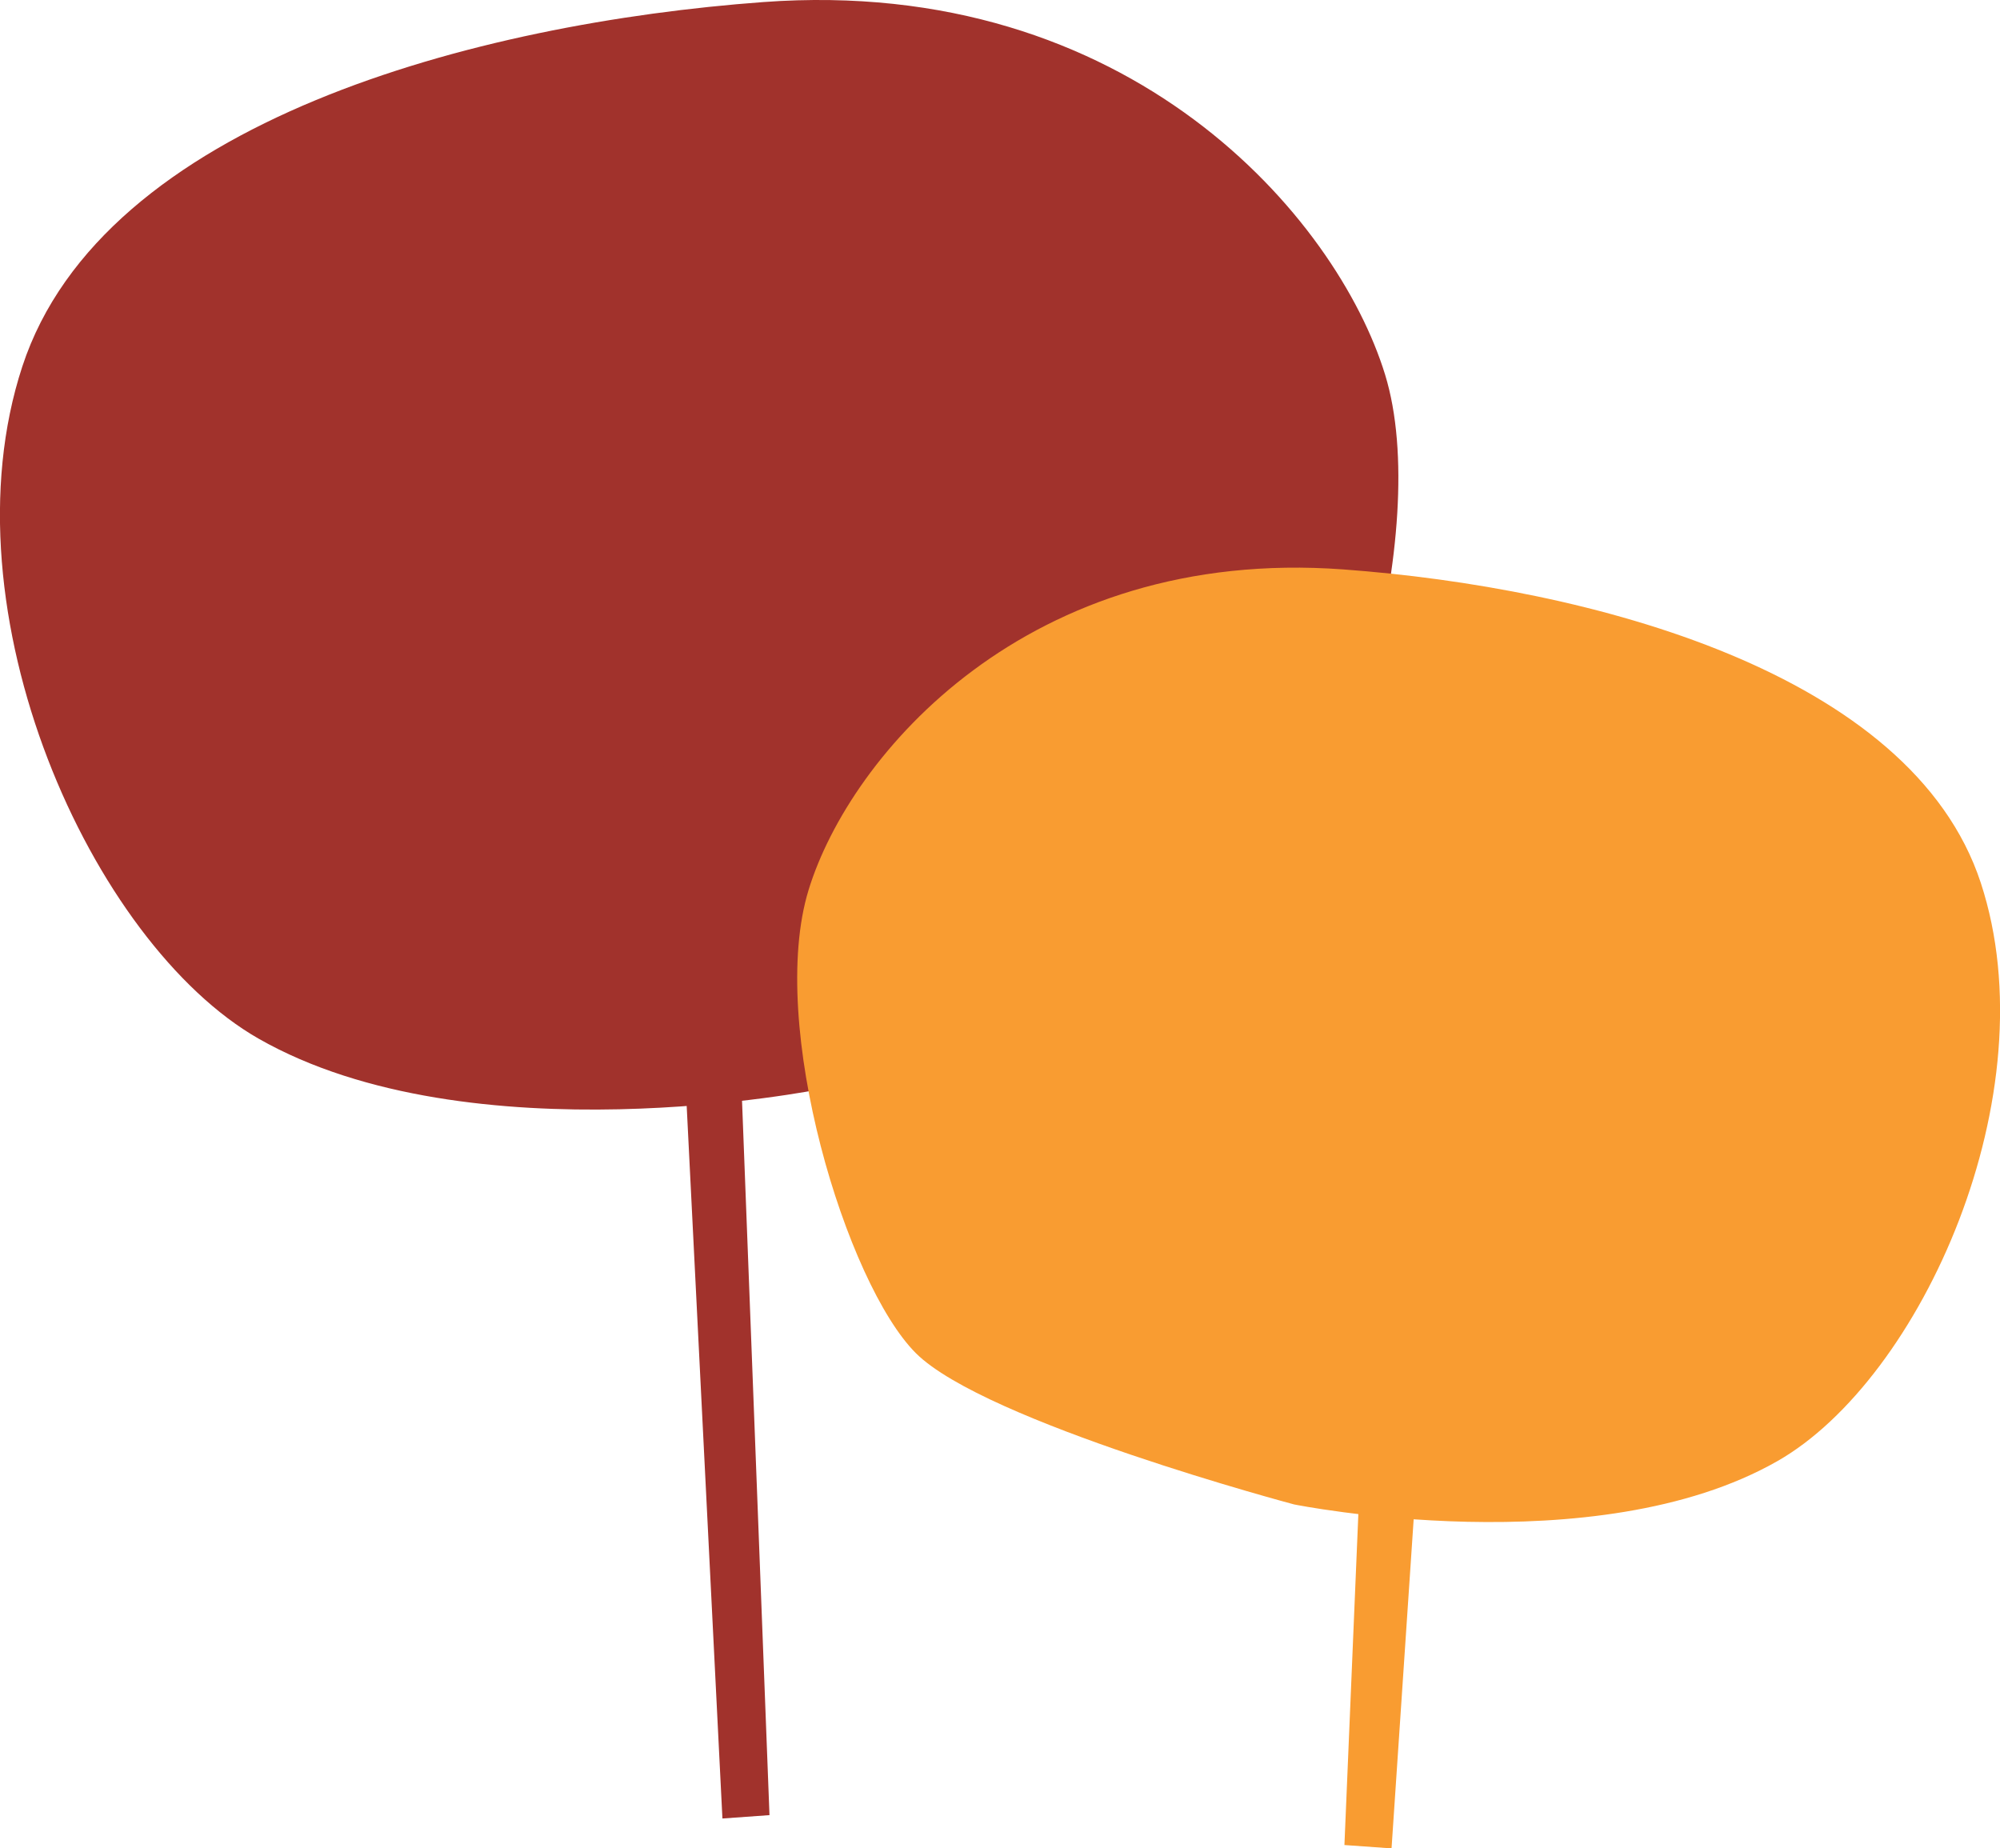
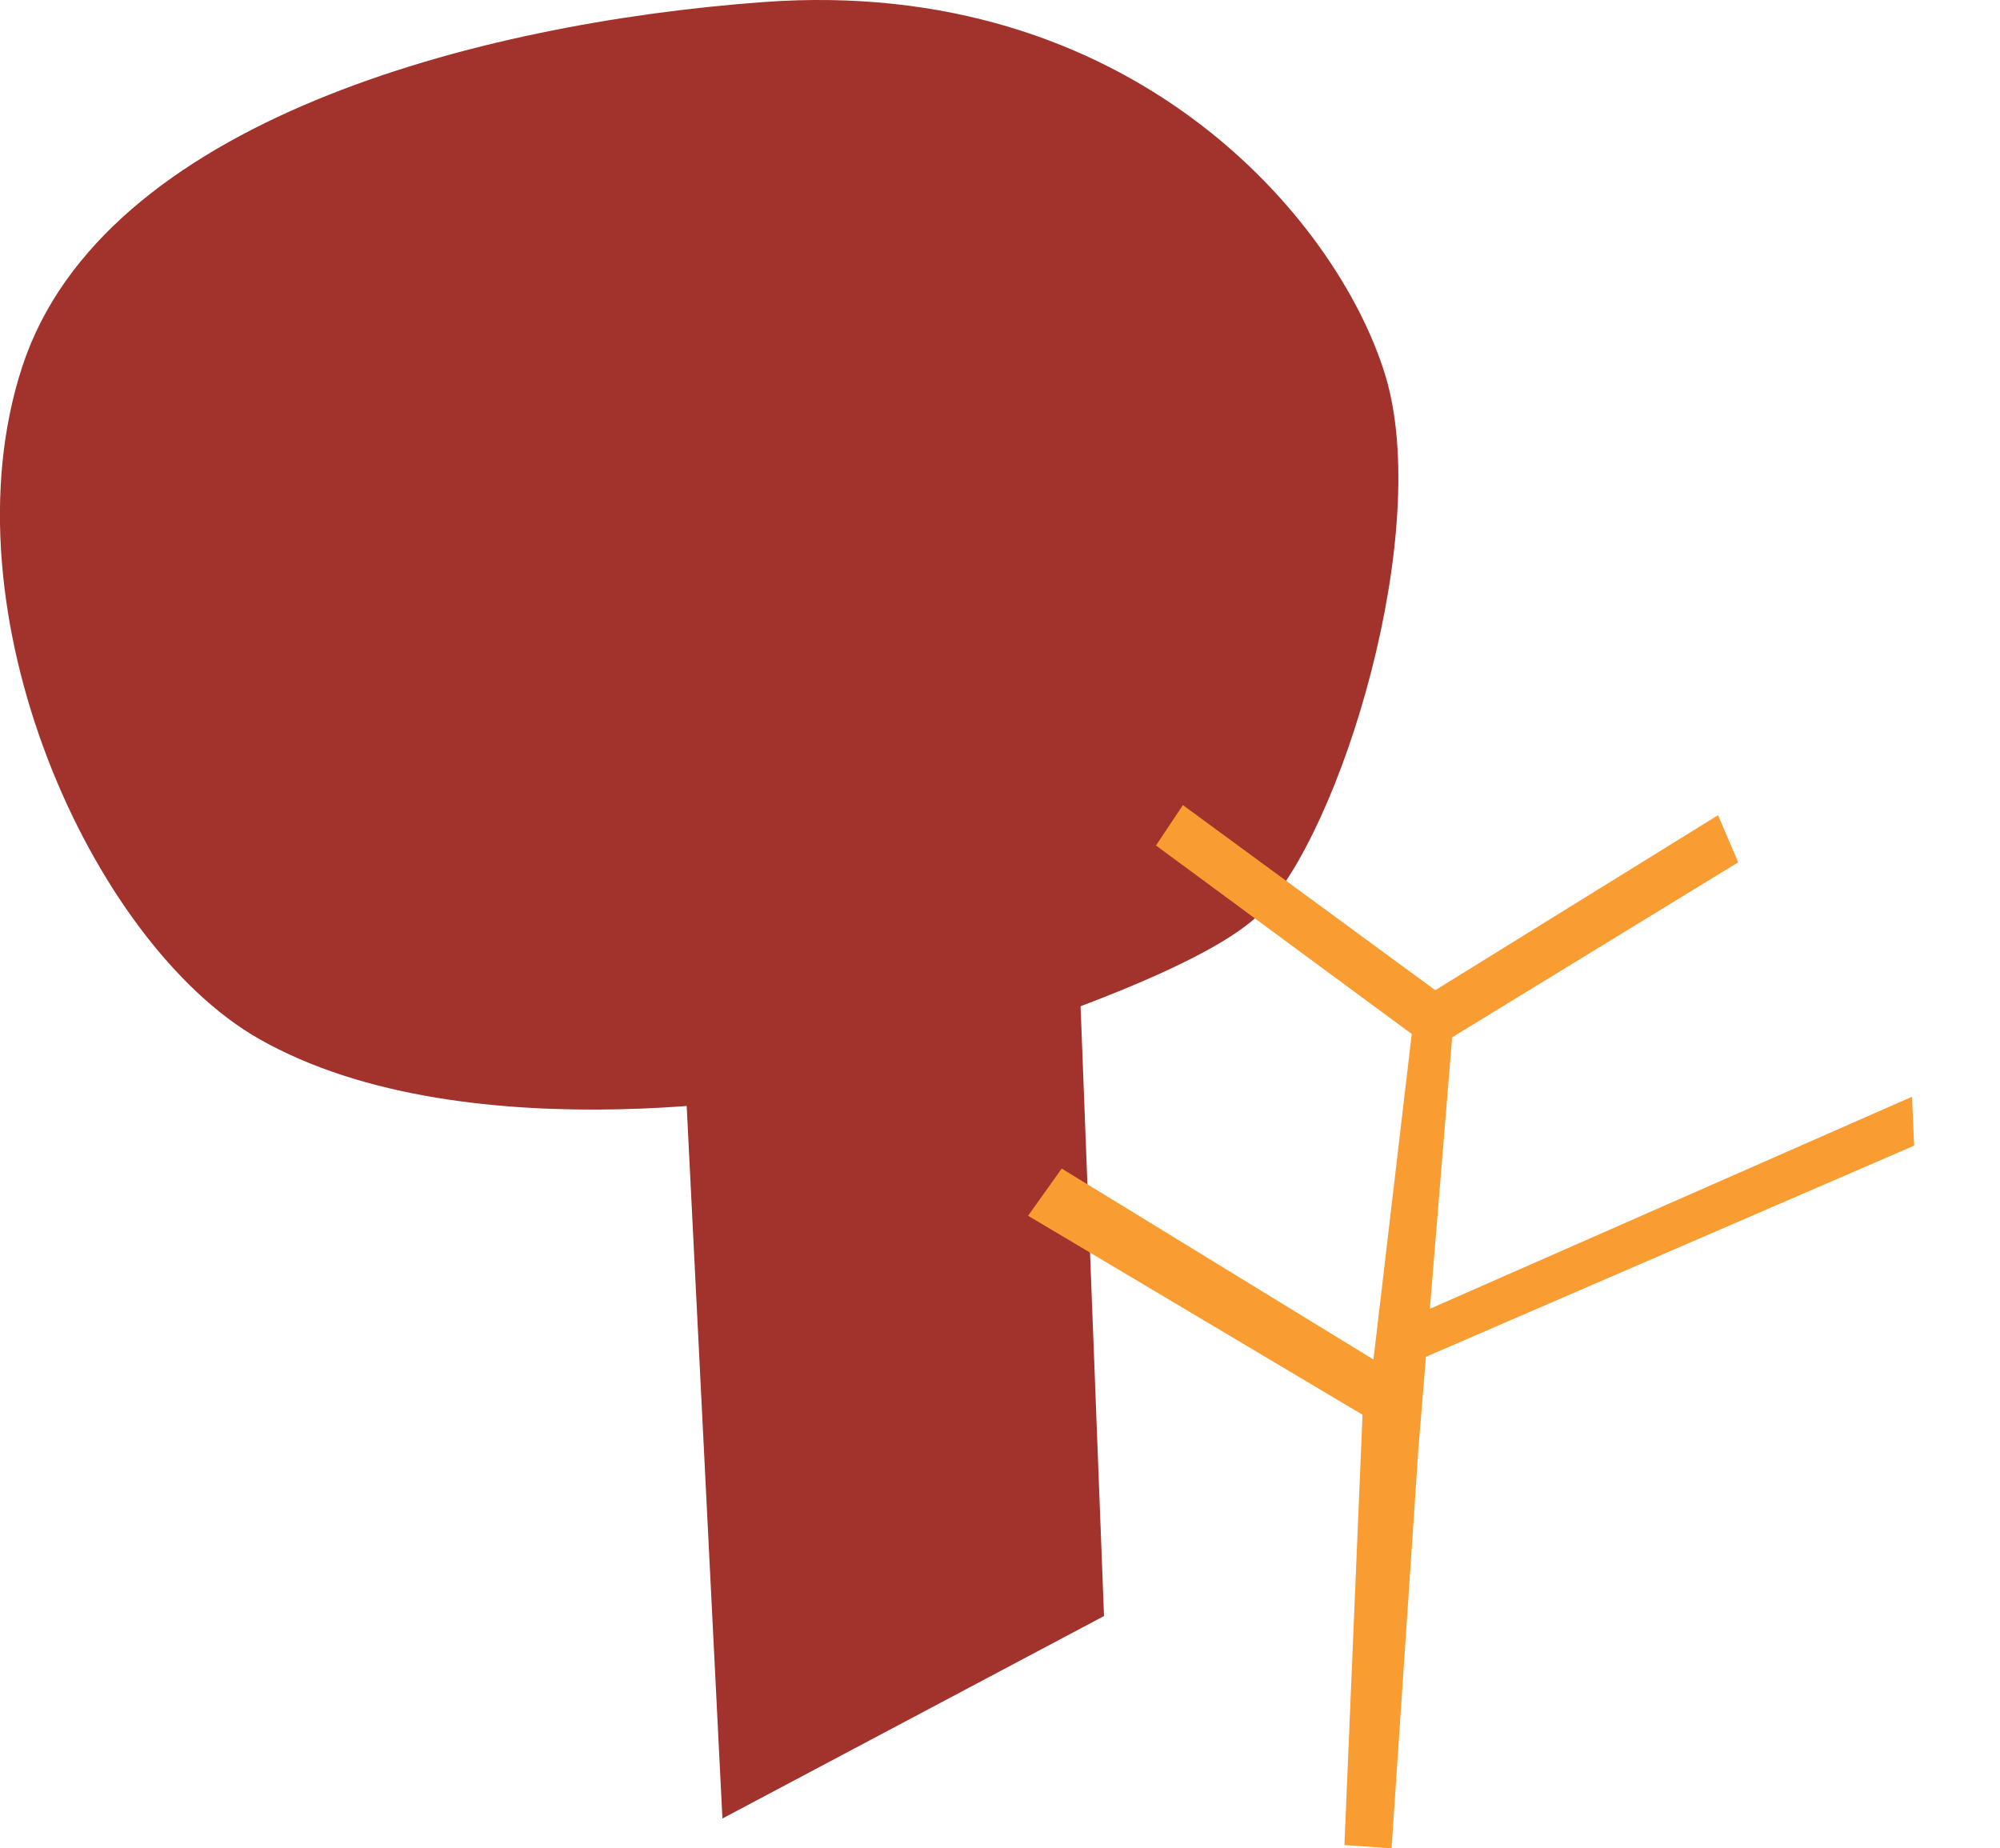
<svg xmlns="http://www.w3.org/2000/svg" width="138.984" height="128.449" viewBox="0 0 138.984 128.449">
  <g id="Arbres" transform="translate(-323.464 -5092.479)">
    <g id="Groupe_106" data-name="Groupe 106" transform="translate(323.464 5092.479)">
      <path id="Tracé_147" data-name="Tracé 147" d="M170.809,108.092s24.975-6.638,30.562-12.225,12.011-26.537,8.659-37.432-17.7-27.755-43.2-25.884c-19.905,1.461-45.913,8.286-51.5,25.325s4.812,40.077,16.418,46.709C146.485,113,170.809,108.092,170.809,108.092Z" transform="translate(-113.779 -32.408)" fill="#a1322c" style="mix-blend-mode: multiply;isolation: isolate" />
      <g id="Groupe_106-2" data-name="Groupe 106" transform="translate(12.765 42.159)">
-         <path id="Tracé_148" data-name="Tracé 148" d="M159.475,84.615l1.291-2.635L124.044,65.826l-.147,3.4Z" transform="translate(-123.897 -65.826)" fill="#a1322c" style="mix-blend-mode: multiply;isolation: isolate" />
-       </g>
-       <path id="Tracé_149" data-name="Tracé 149" d="M158.8,154.24,155.8,94.432,153.466,65.9,133.587,53.738l1.4-3.274,19.645,12.161,17.541-12.863,1.871,2.806-17.774,13.1,2.66,22.621L180.6,75.021l2.339,3.274L159.692,92.13l2.378,61.876Z" transform="translate(-108.597 -27.869)" fill="#a1322c" style="mix-blend-mode: multiply;isolation: isolate" />
+         </g>
+       <path id="Tracé_149" data-name="Tracé 149" d="M158.8,154.24,155.8,94.432,153.466,65.9,133.587,53.738l1.4-3.274,19.645,12.161,17.541-12.863,1.871,2.806-17.774,13.1,2.66,22.621L180.6,75.021l2.339,3.274l2.378,61.876Z" transform="translate(-108.597 -27.869)" fill="#a1322c" style="mix-blend-mode: multiply;isolation: isolate" />
    </g>
    <g id="Groupe_140" data-name="Groupe 140" transform="translate(378.863 5131.925)">
-       <path id="Tracé_147-2" data-name="Tracé 147" d="M148.31,97.508s-21.483-5.71-26.288-10.515-10.332-22.826-7.448-32.2S129.8,30.922,151.73,32.532c17.121,1.257,39.492,7.127,44.3,21.783s-4.139,34.472-14.122,40.176C169.232,101.732,148.31,97.508,148.31,97.508Z" transform="translate(-113.779 -32.408)" fill="#f99c31" style="mix-blend-mode: multiply;isolation: isolate" />
      <g id="Groupe_106-3" data-name="Groupe 106" transform="translate(40.747 36.767)">
        <path id="Tracé_148-2" data-name="Tracé 148" d="M125.188,84.615,123.9,81.98l36.721-16.154.147,3.4Z" transform="translate(-123.897 -65.826)" fill="#f99c31" style="mix-blend-mode: multiply;isolation: isolate" />
      </g>
      <path id="Tracé_149-2" data-name="Tracé 149" d="M158.845,122.263l1.871-27.831L163.055,65.9l19.879-12.161-1.4-3.274L161.885,62.626,144.345,49.763l-1.871,2.806,17.774,13.1-2.66,22.621L135.925,75.021,133.587,78.3,156.829,92.13l-1.258,29.9Z" transform="translate(-117.543 -33.261)" fill="#f99c31" style="mix-blend-mode: multiply;isolation: isolate" />
    </g>
  </g>
</svg>